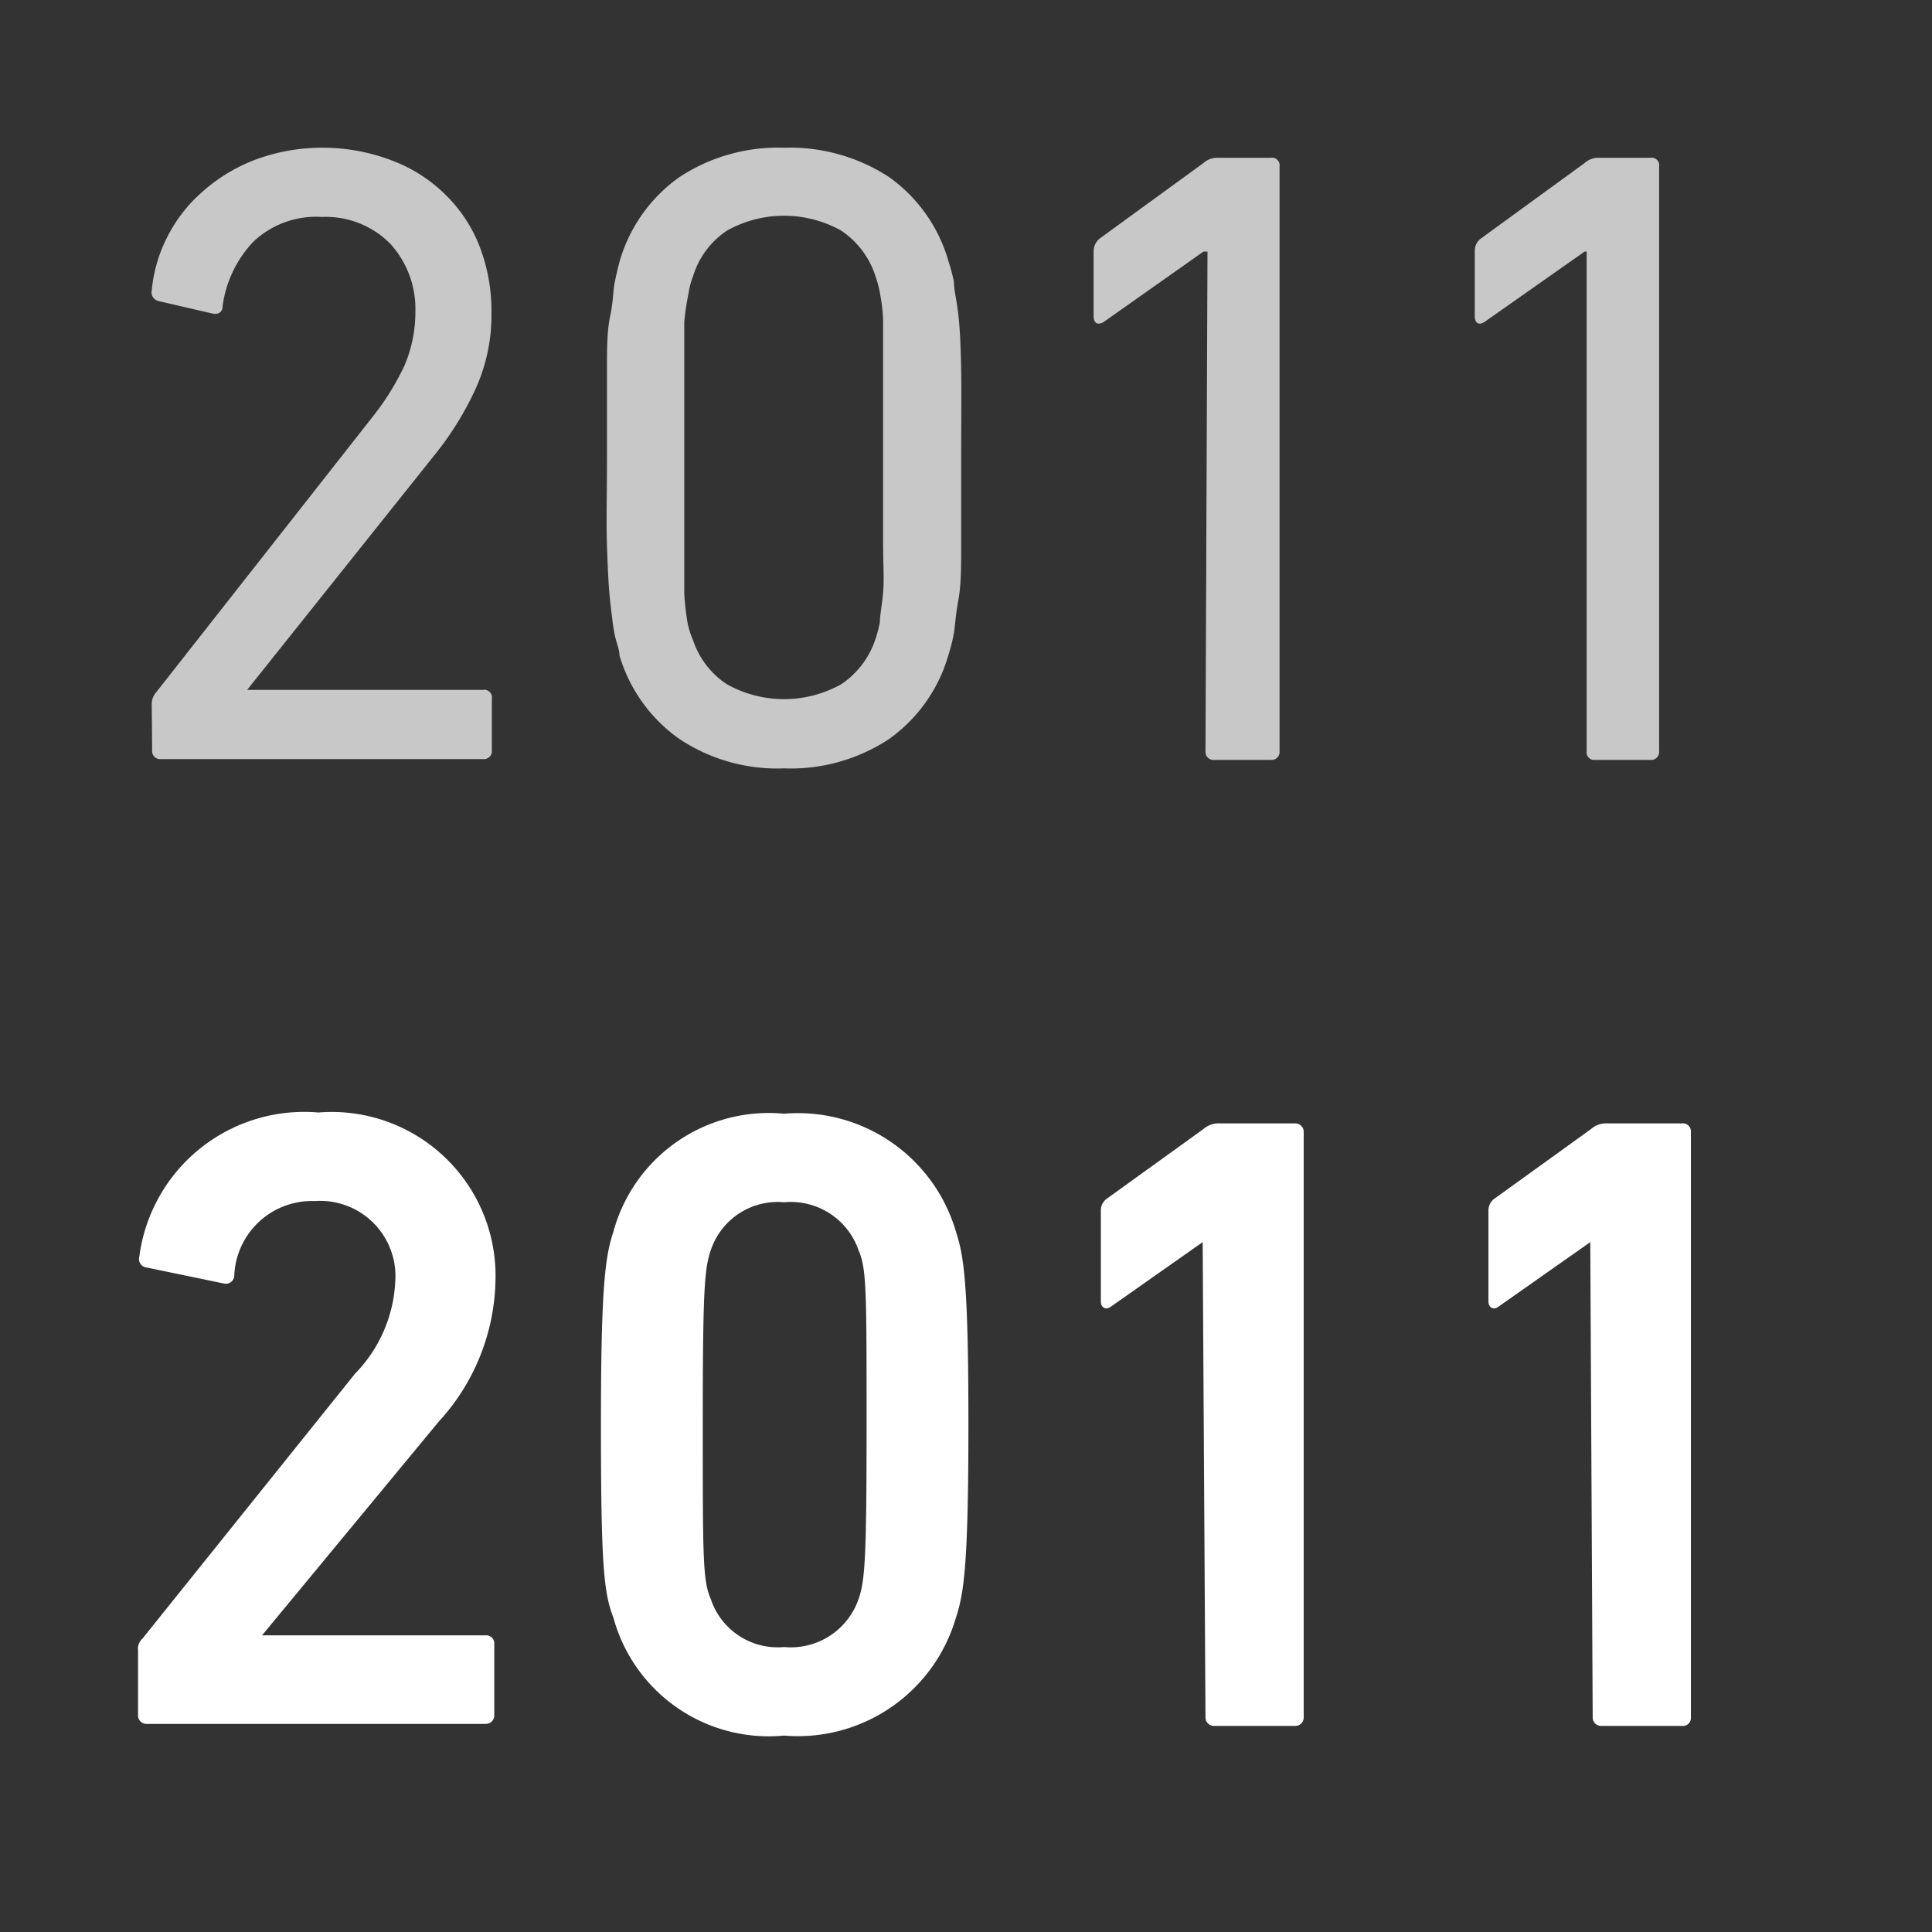
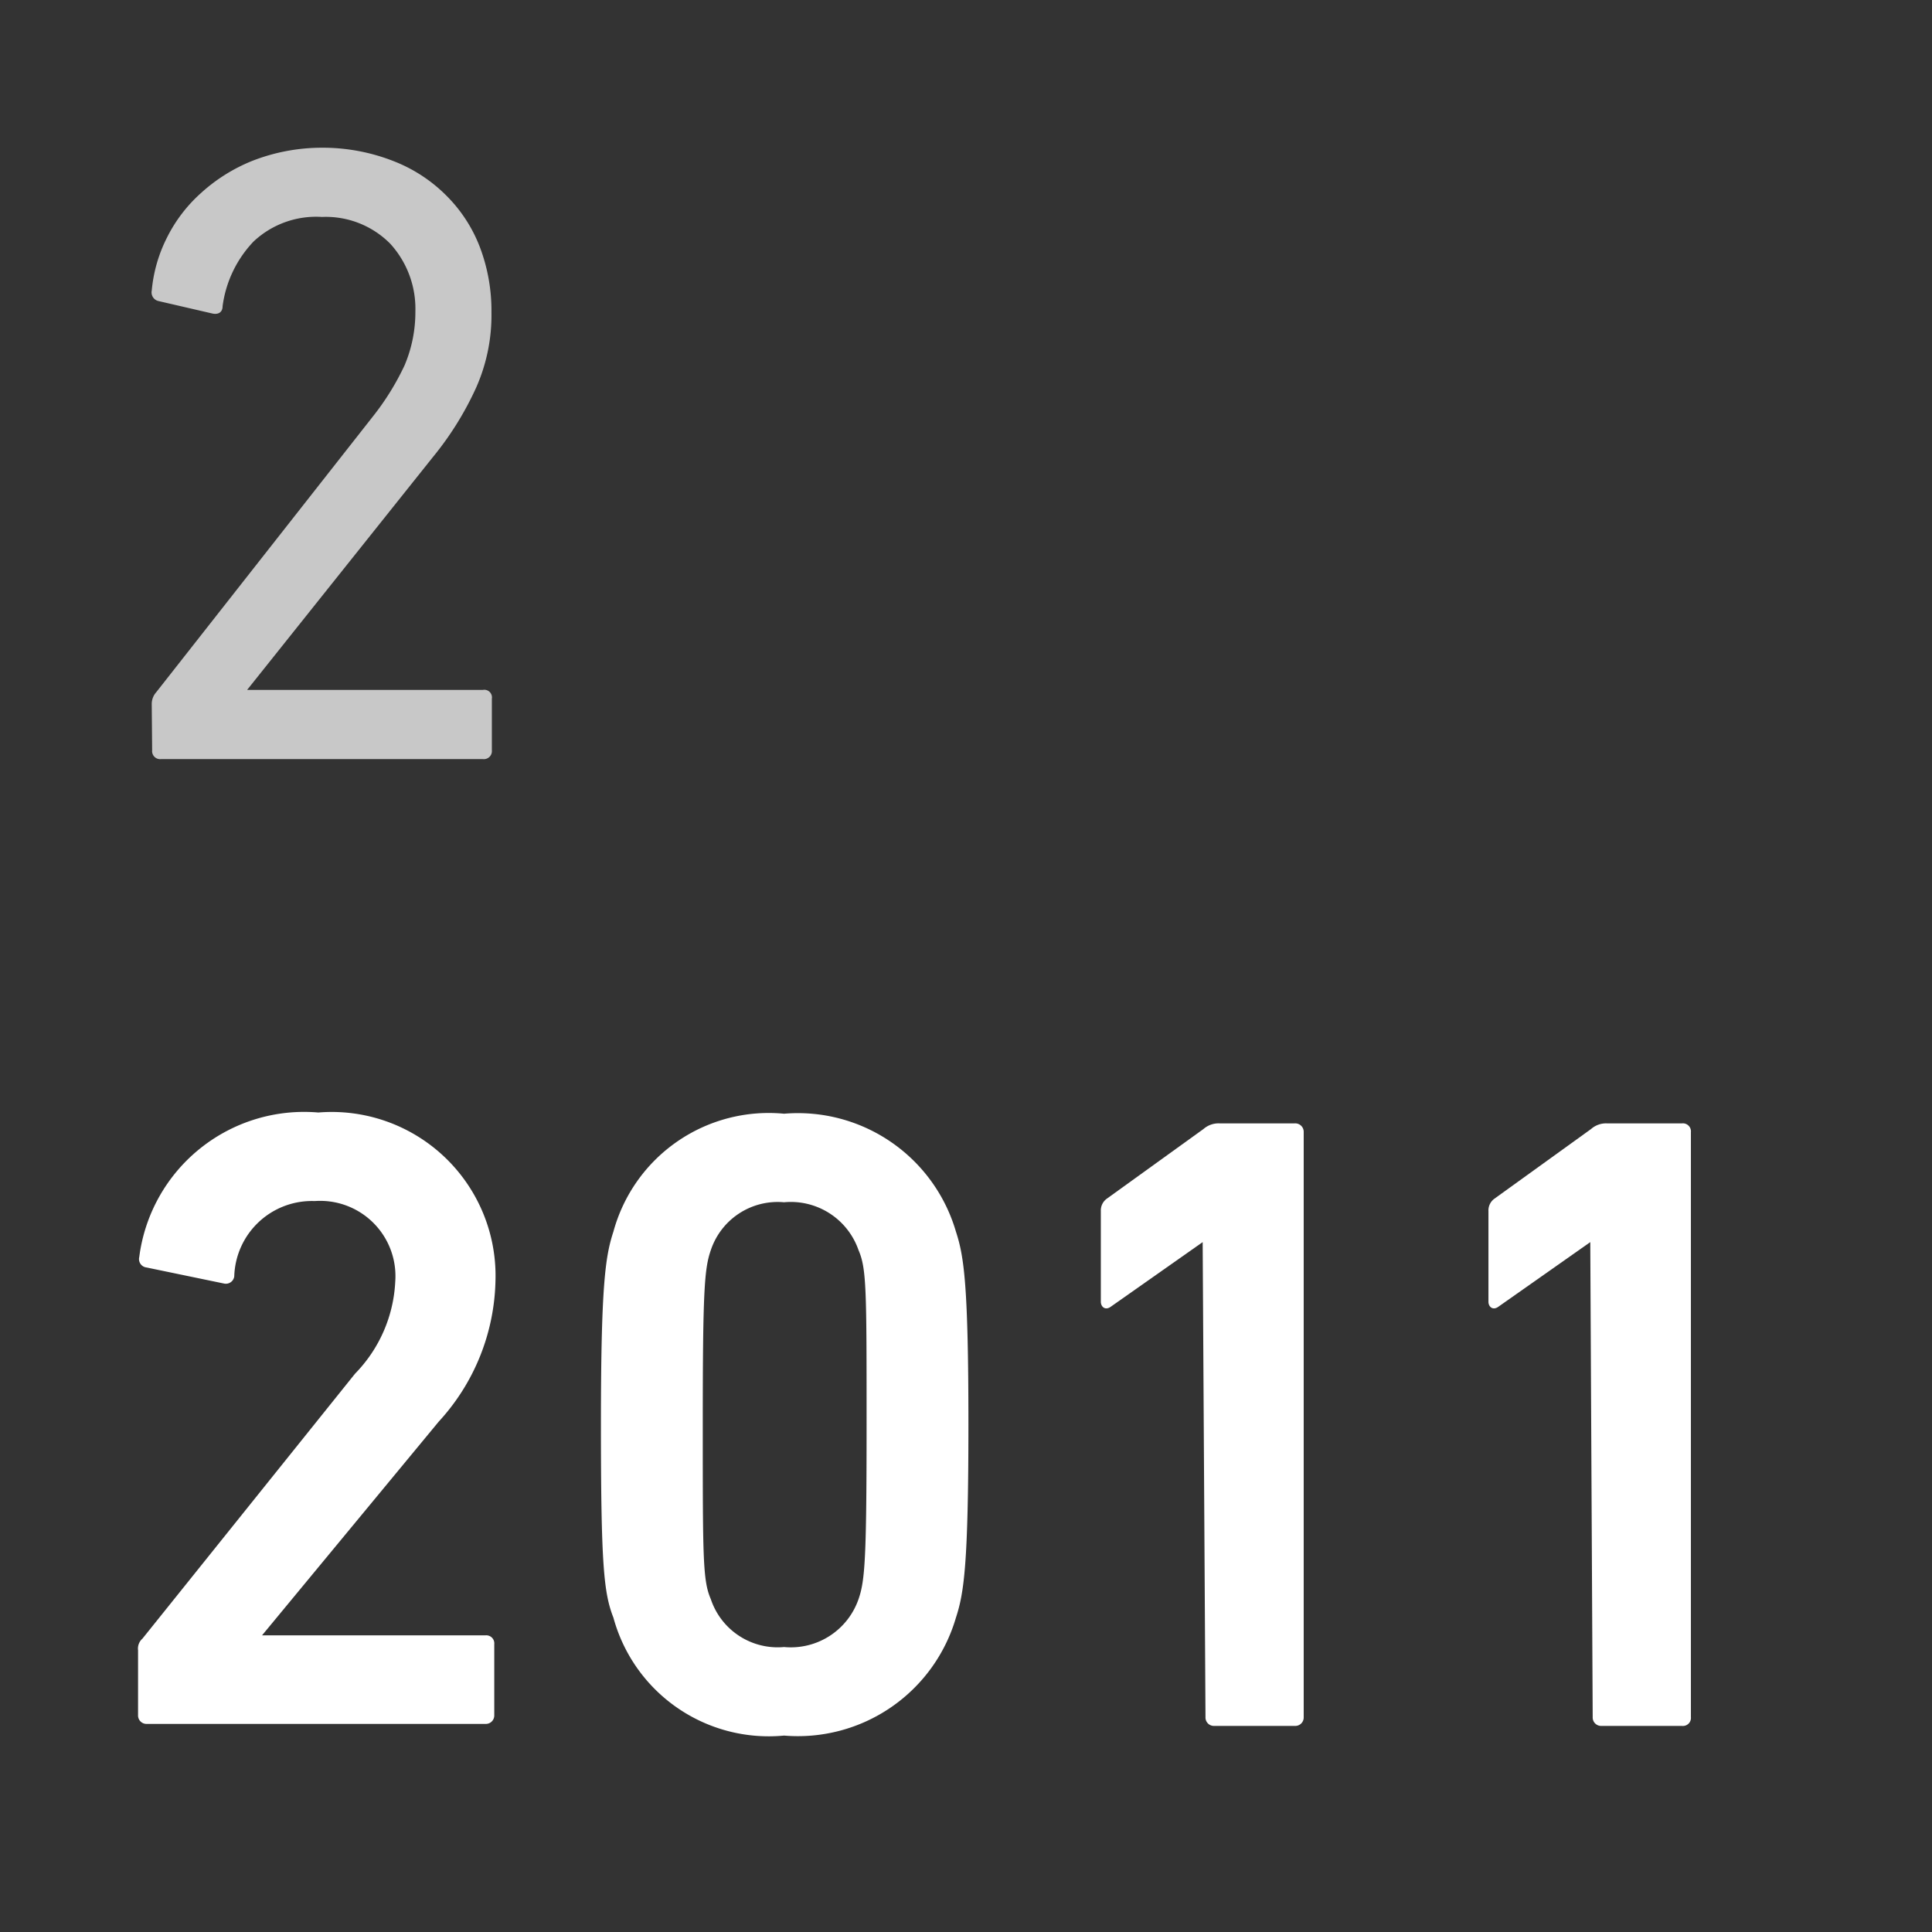
<svg xmlns="http://www.w3.org/2000/svg" viewBox="0 0 48 48">
  <rect x="0" y="0" width="48" height="48" fill="#333333" stroke="none" />
  <g fill="#c8c8c8">
    <path d="m3.77 17.51a.44.44 0 0 1 .11-.31l5.39-6.86a6.44 6.44 0 0 0 .78-1.26 3.38 3.38 0 0 0 .27-1.34 2.4 2.4 0 0 0 -.62-1.68 2.25 2.25 0 0 0 -1.7-.67 2.27 2.27 0 0 0 -1.7.61 2.87 2.87 0 0 0 -.77 1.61c0 .15-.11.21-.25.18l-1.34-.31a.22.22 0 0 1 -.17-.26 3.63 3.63 0 0 1 .37-1.3 3.7 3.7 0 0 1 .86-1.13 4.24 4.24 0 0 1 1.26-.79 4.75 4.75 0 0 1 1.74-.33 4.81 4.81 0 0 1 1.77.33 3.78 3.78 0 0 1 1.32.86 3.64 3.64 0 0 1 .84 1.3 4.45 4.45 0 0 1 .28 1.6 4.44 4.44 0 0 1 -.38 1.87 7.83 7.83 0 0 1 -1.07 1.72l-4.62 5.79h5.86a.19.19 0 0 1 .22.22v1.28a.2.2 0 0 1 -.22.22h-8a.2.2 0 0 1 -.22-.22z" />
-     <path d="m15.39 16.28c0-.15-.08-.32-.12-.52s-.07-.47-.11-.82-.06-.81-.08-1.38 0-1.28 0-2.16 0-1.61 0-2.17 0-1 .08-1.38.07-.62.11-.82.08-.37.12-.52a3.88 3.88 0 0 1 1.49-2.11 4.46 4.46 0 0 1 2.6-.73 4.51 4.51 0 0 1 2.61.73 3.87 3.87 0 0 1 1.48 2.11 4.37 4.37 0 0 1 .13.49c0 .2.07.47.11.82s.06.81.07 1.38 0 1.29 0 2.17 0 1.6 0 2.16 0 1-.07 1.38-.08.63-.11.82a4.37 4.37 0 0 1 -.13.52 3.87 3.87 0 0 1 -1.48 2.11 4.44 4.44 0 0 1 -2.61.73 4.39 4.39 0 0 1 -2.6-.73 3.88 3.88 0 0 1 -1.49-2.08zm1.83-.37a2.1 2.1 0 0 0 .84 1.09 2.91 2.91 0 0 0 2.84 0 2.17 2.17 0 0 0 .85-1.12 3.16 3.16 0 0 0 .11-.42c0-.16.05-.41.08-.73s0-.75 0-1.29 0-1.22 0-2.07 0-1.55 0-2.08 0-1 0-1.29-.05-.56-.08-.73a2.64 2.64 0 0 0 -.11-.41 2.15 2.15 0 0 0 -.85-1.13 2.91 2.91 0 0 0 -2.84 0 2.09 2.09 0 0 0 -.84 1.13 1.86 1.86 0 0 0 -.11.41 6.69 6.69 0 0 0 -.11.73v1.29s0 1.23 0 2.08 0 1.54 0 2.07 0 1 0 1.29a6.4 6.4 0 0 0 .08.73 2.13 2.13 0 0 0 .14.45z" />
-     <path d="m30 6.25h-.1l-2.48 1.75c-.17.1-.25 0-.25-.14v-1.63a.41.41 0 0 1 .16-.31l2.57-1.87a.51.51 0 0 1 .35-.13h1.32a.19.19 0 0 1 .22.22v14.52a.2.2 0 0 1 -.22.22h-1.4a.2.2 0 0 1 -.22-.22z" />
-     <path d="m39.42 6.25h-.05l-2.49 1.75c-.16.1-.24 0-.24-.14v-1.63a.38.38 0 0 1 .16-.31l2.57-1.87a.51.51 0 0 1 .35-.13h1.28a.19.19 0 0 1 .22.22v14.52a.2.2 0 0 1 -.22.22h-1.37a.19.19 0 0 1 -.21-.22z" />
  </g>
  <path d="m3.43 41a.33.33 0 0 1 .11-.29l5.28-6.58a3.51 3.51 0 0 0 1-2.29 1.87 1.87 0 0 0 -2-2 1.93 1.93 0 0 0 -2 1.87.21.21 0 0 1 -.25.18l-1.93-.4a.21.21 0 0 1 -.18-.26 4.13 4.13 0 0 1 4.45-3.59 4.07 4.07 0 0 1 4.4 4.18 5.33 5.33 0 0 1 -1.41 3.5l-4.39 5.31h5.55a.2.2 0 0 1 .22.22v1.76a.21.21 0 0 1 -.22.22h-8.41a.21.21 0 0 1 -.22-.22z" fill="#fff" />
  <path d="m14.93 35.39c0-3.47.11-4.18.31-4.79a4 4 0 0 1 4.24-2.93 4.09 4.09 0 0 1 4.27 2.93c.2.61.31 1.32.31 4.79s-.11 4.19-.31 4.8a4.09 4.09 0 0 1 -4.27 2.93 4 4 0 0 1 -4.24-2.93c-.24-.61-.31-1.32-.31-4.8zm4.55 5.53a1.78 1.78 0 0 0 1.85-1.19c.16-.46.2-1 .2-4.34s0-3.87-.2-4.33a1.78 1.78 0 0 0 -1.85-1.19 1.75 1.75 0 0 0 -1.82 1.19c-.16.46-.2 1-.2 4.33s0 3.88.2 4.34a1.75 1.75 0 0 0 1.82 1.19z" fill="#fff" />
  <path d="m29.88 30.86-2.29 1.61c-.13.09-.24 0-.24-.13v-2.25a.36.36 0 0 1 .15-.31l2.4-1.73a.57.57 0 0 1 .4-.14h1.87a.21.21 0 0 1 .22.22v14.53a.21.21 0 0 1 -.22.22h-2a.21.21 0 0 1 -.22-.22z" fill="#fff" />
  <path d="m39.51 30.86-2.29 1.61c-.13.09-.24 0-.24-.13v-2.25a.36.36 0 0 1 .15-.31l2.4-1.73a.56.56 0 0 1 .39-.14h1.87a.2.2 0 0 1 .22.22v14.53a.2.2 0 0 1 -.22.22h-2a.21.21 0 0 1 -.22-.22z" fill="#fff" />
</svg>